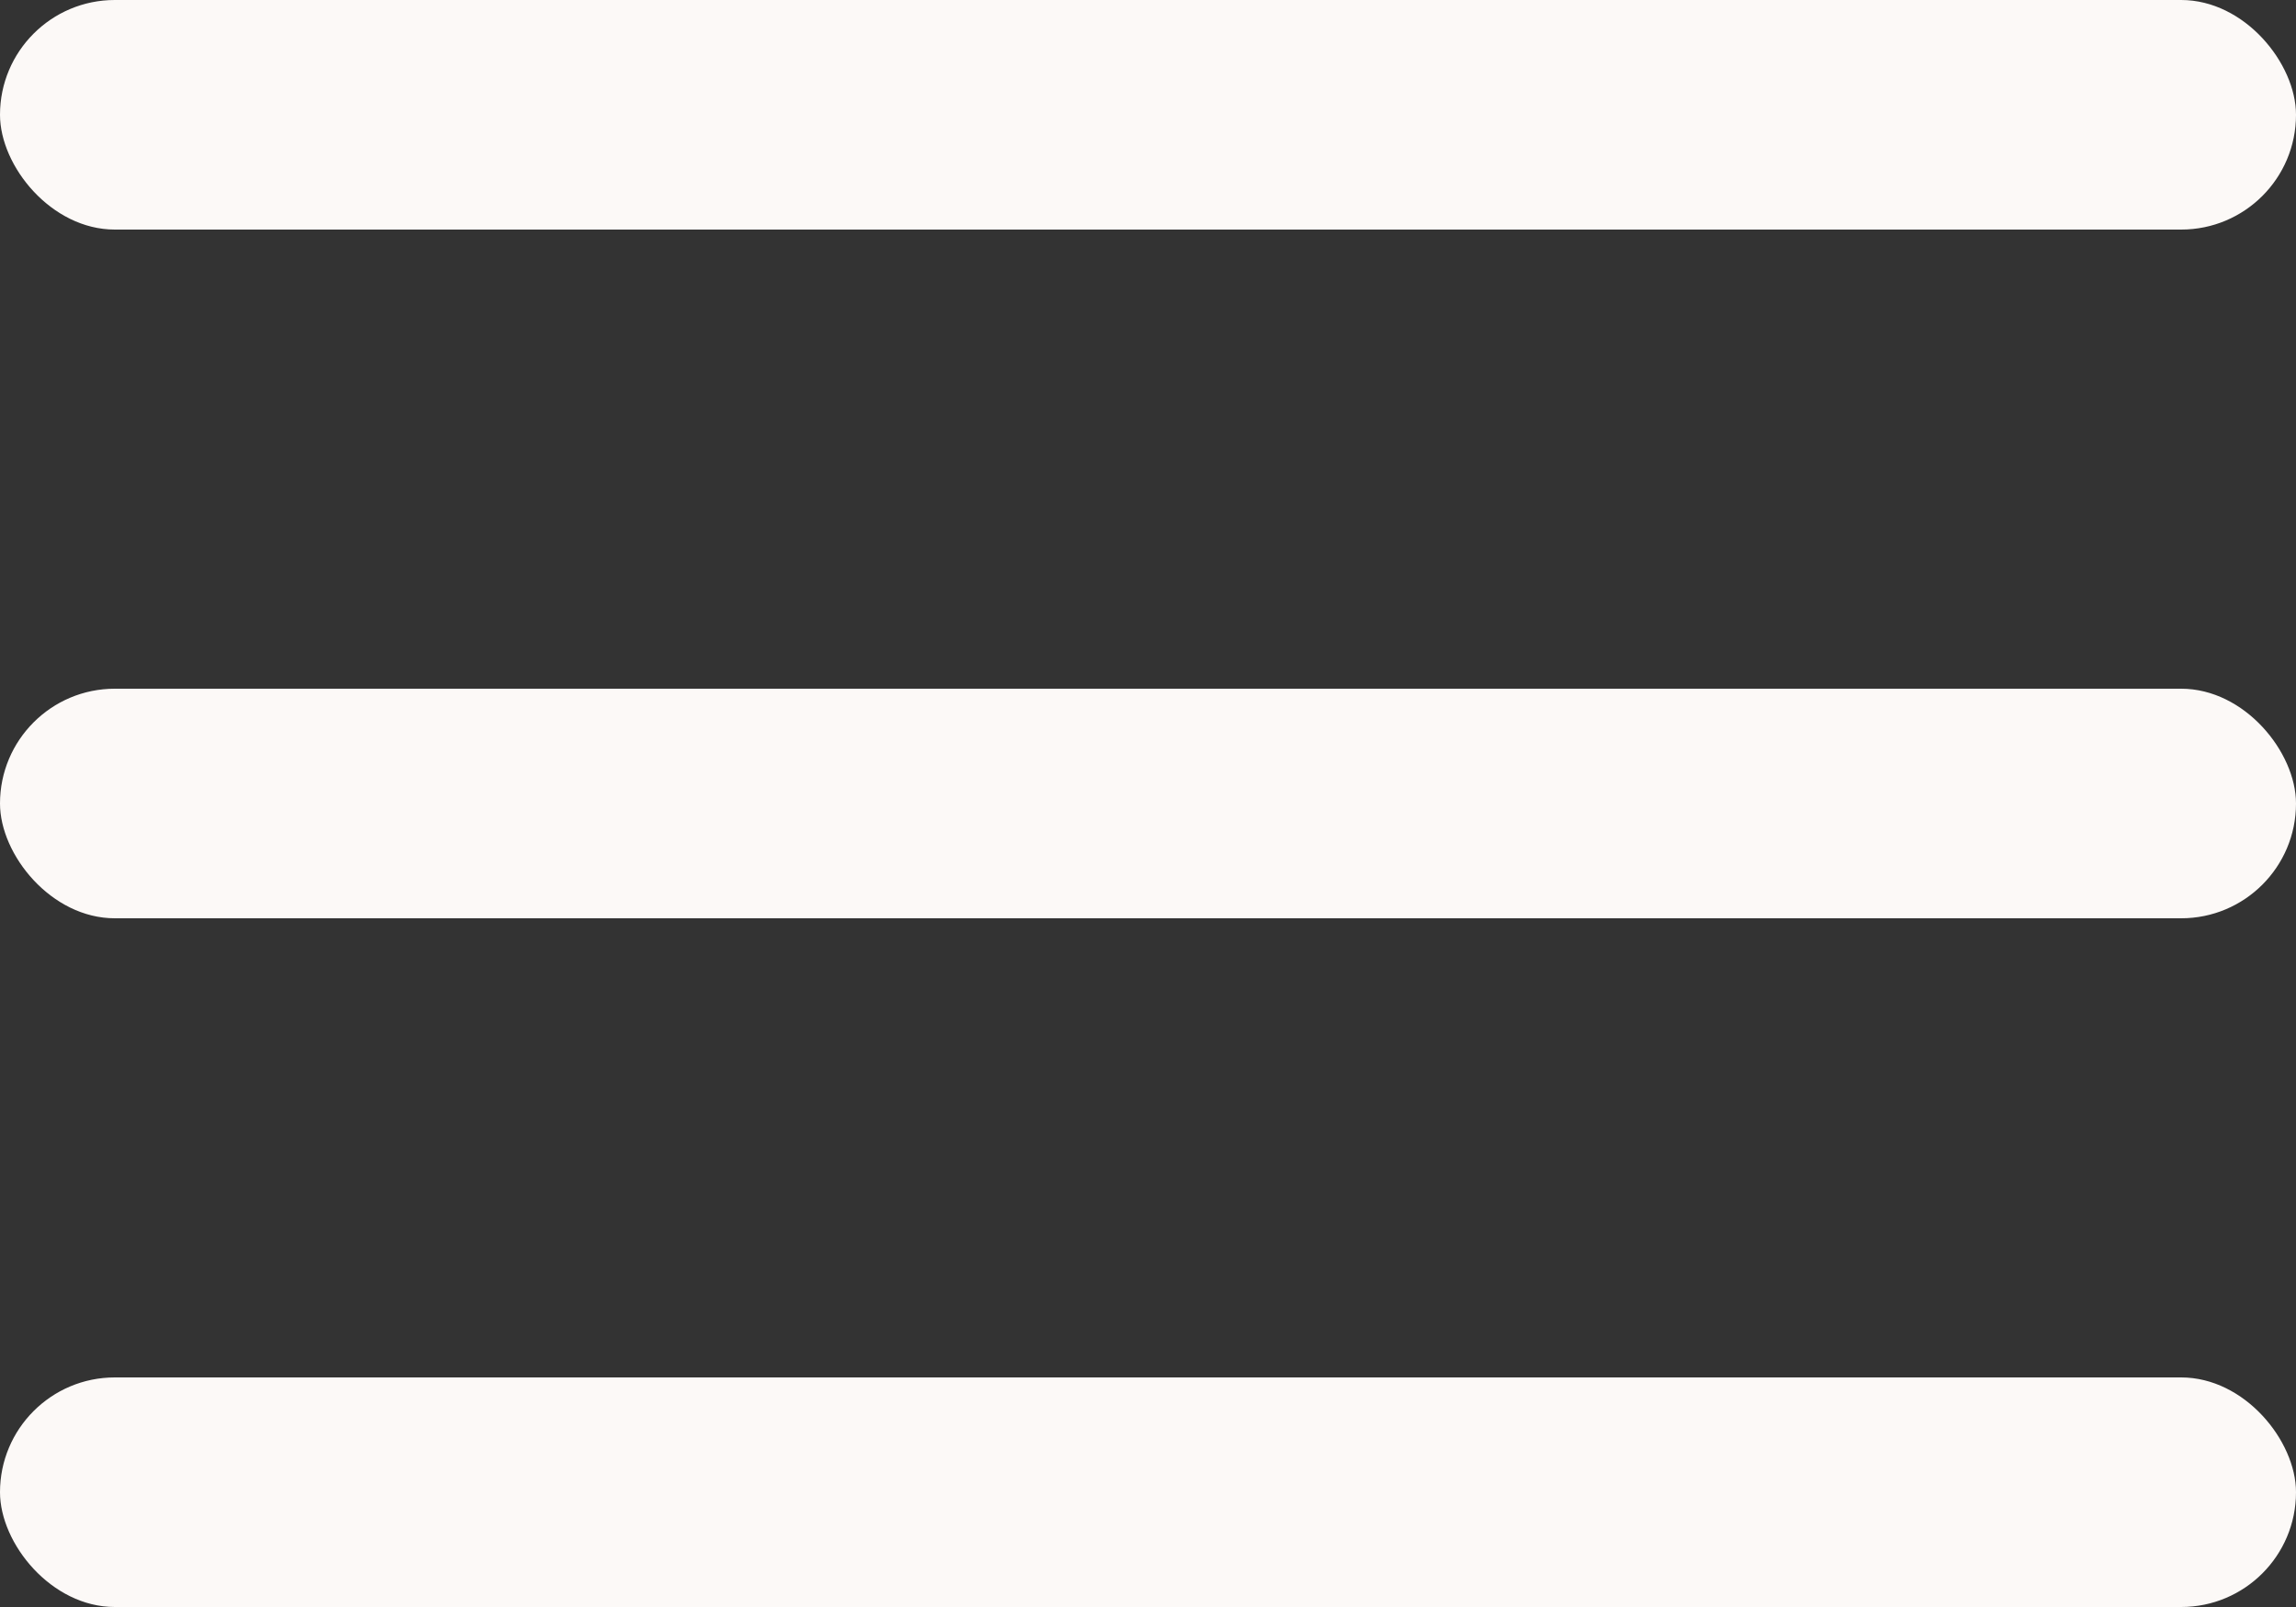
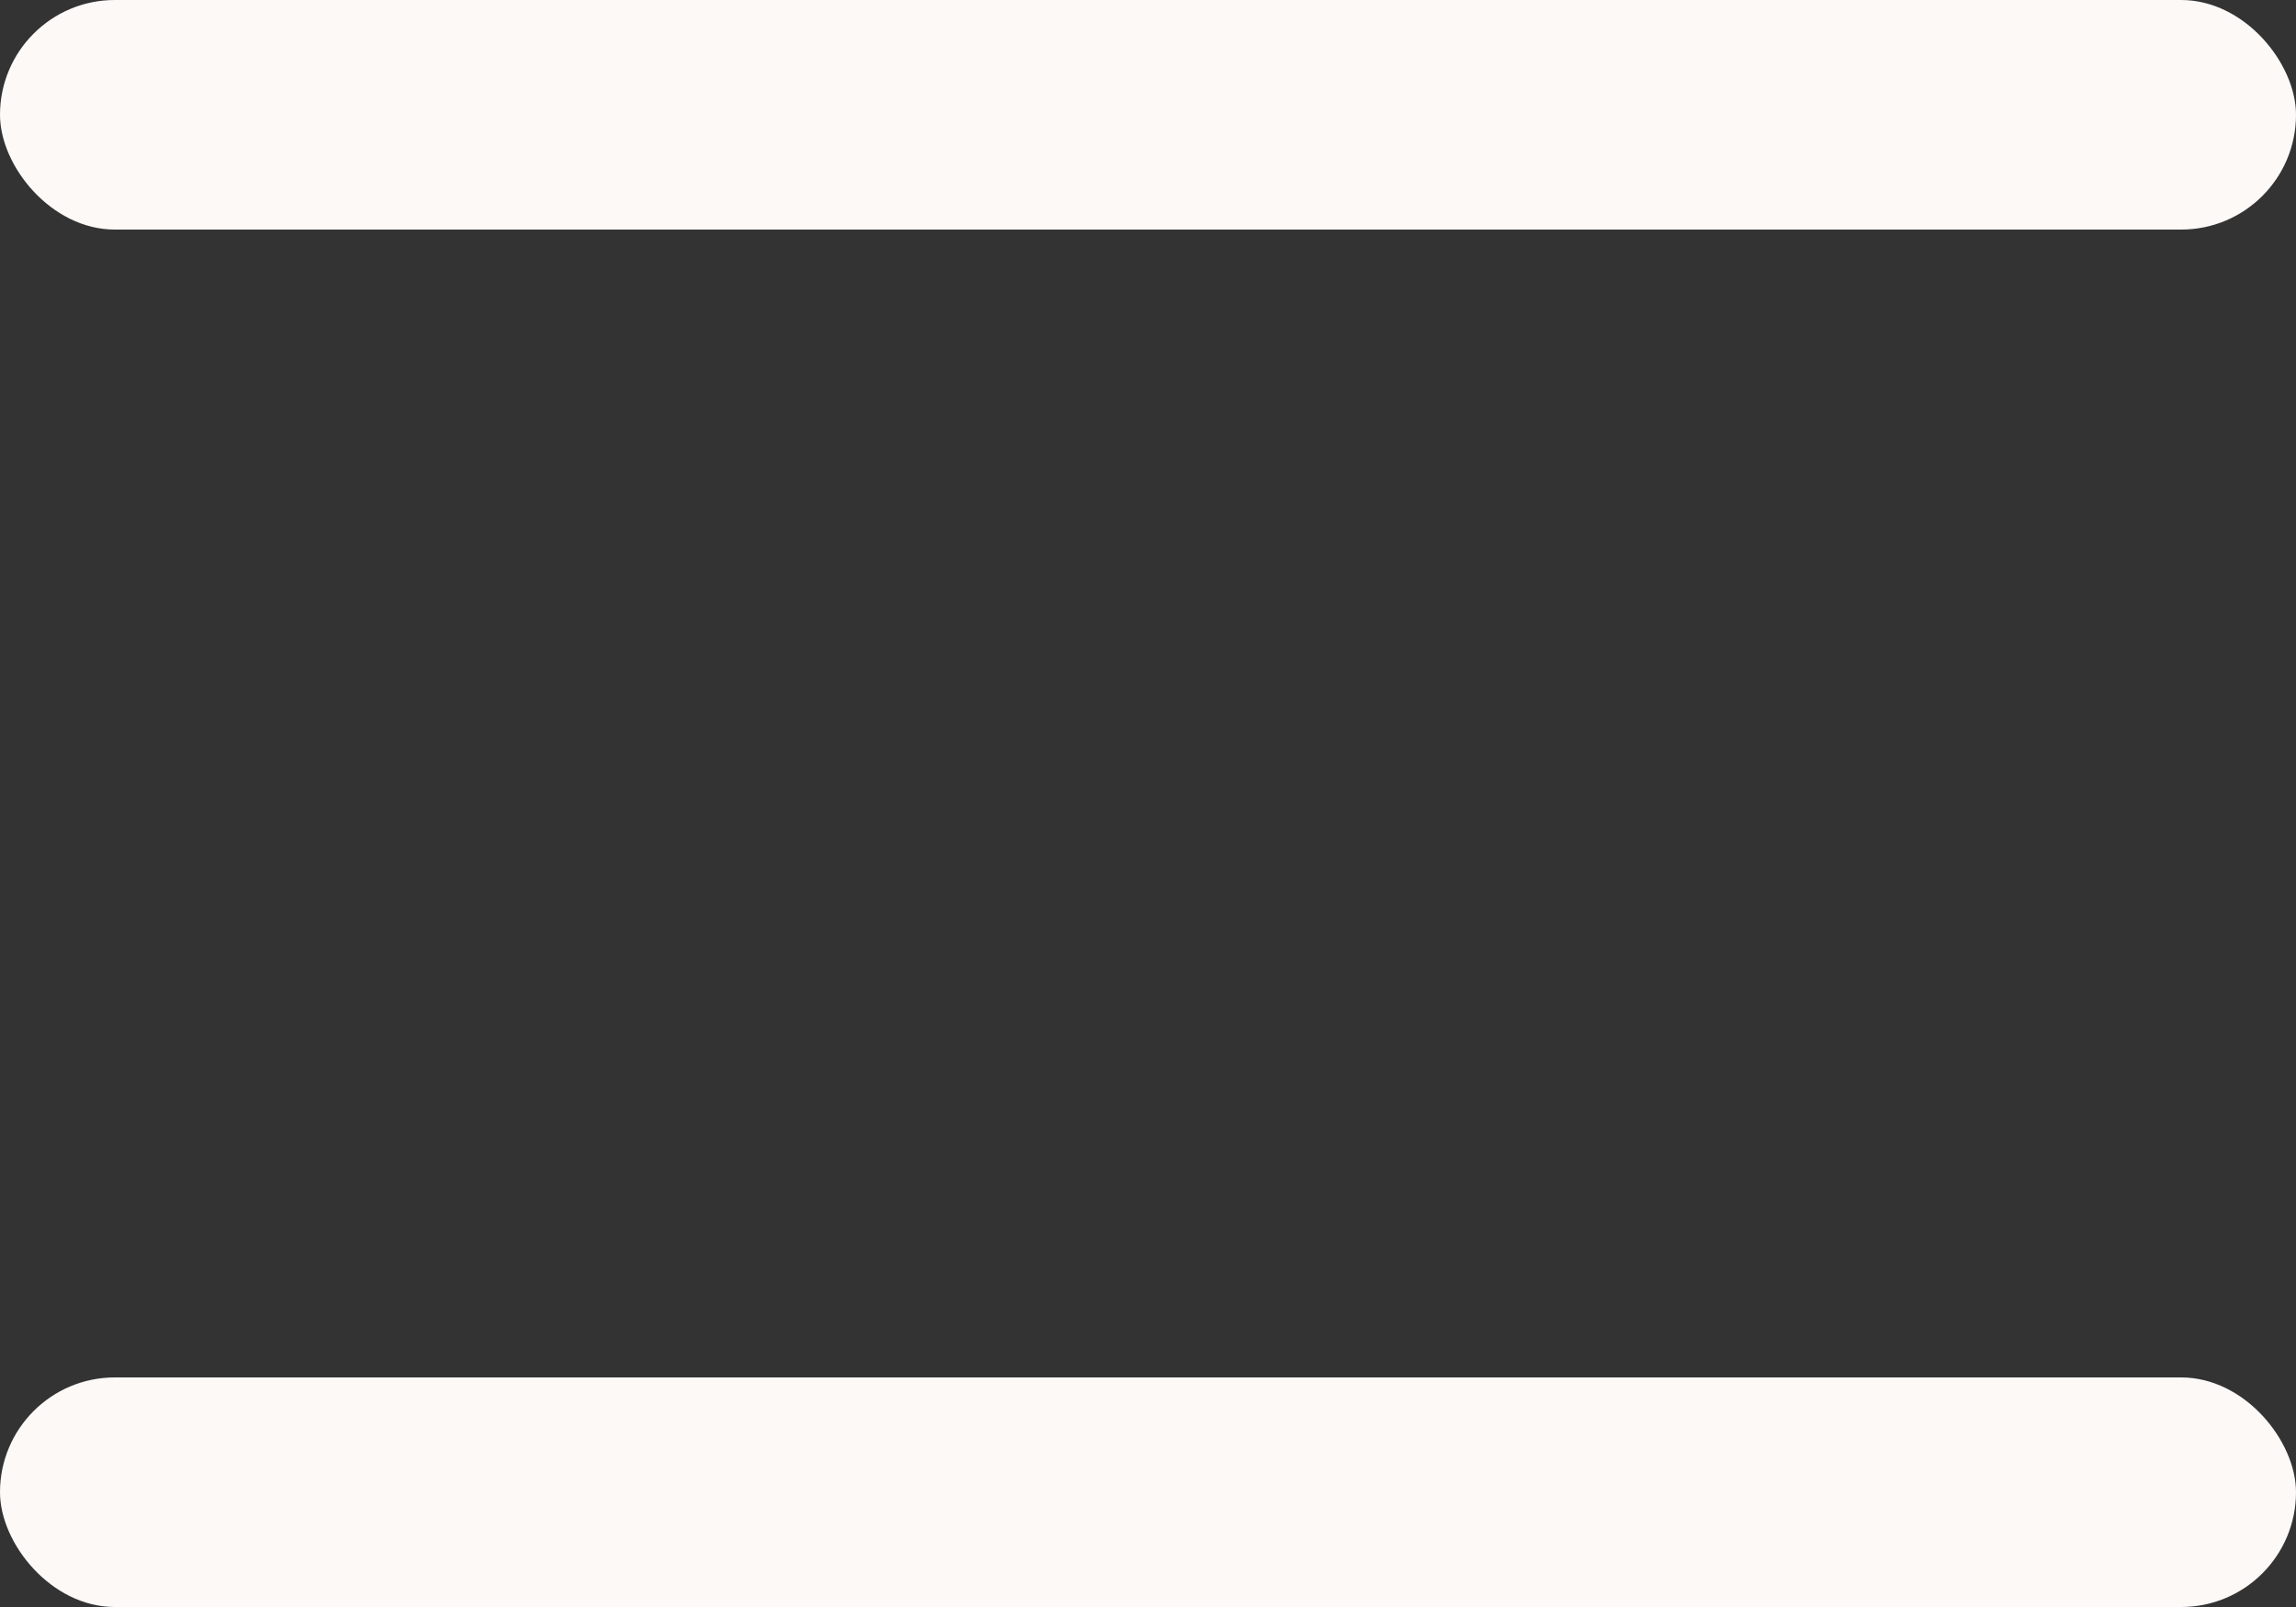
<svg xmlns="http://www.w3.org/2000/svg" width="20" height="14" viewBox="0 0 20 14" fill="none">
  <rect x="0" y="0" width="20" height="14" fill="#333333" stroke="none" />
  <rect width="20" height="2" rx="1" fill="#FCF9F7" />
-   <rect y="6" width="20" height="2" rx="1" fill="#FCF9F7" />
  <rect y="12" width="20" height="2" rx="1" fill="#FCF9F7" />
</svg>